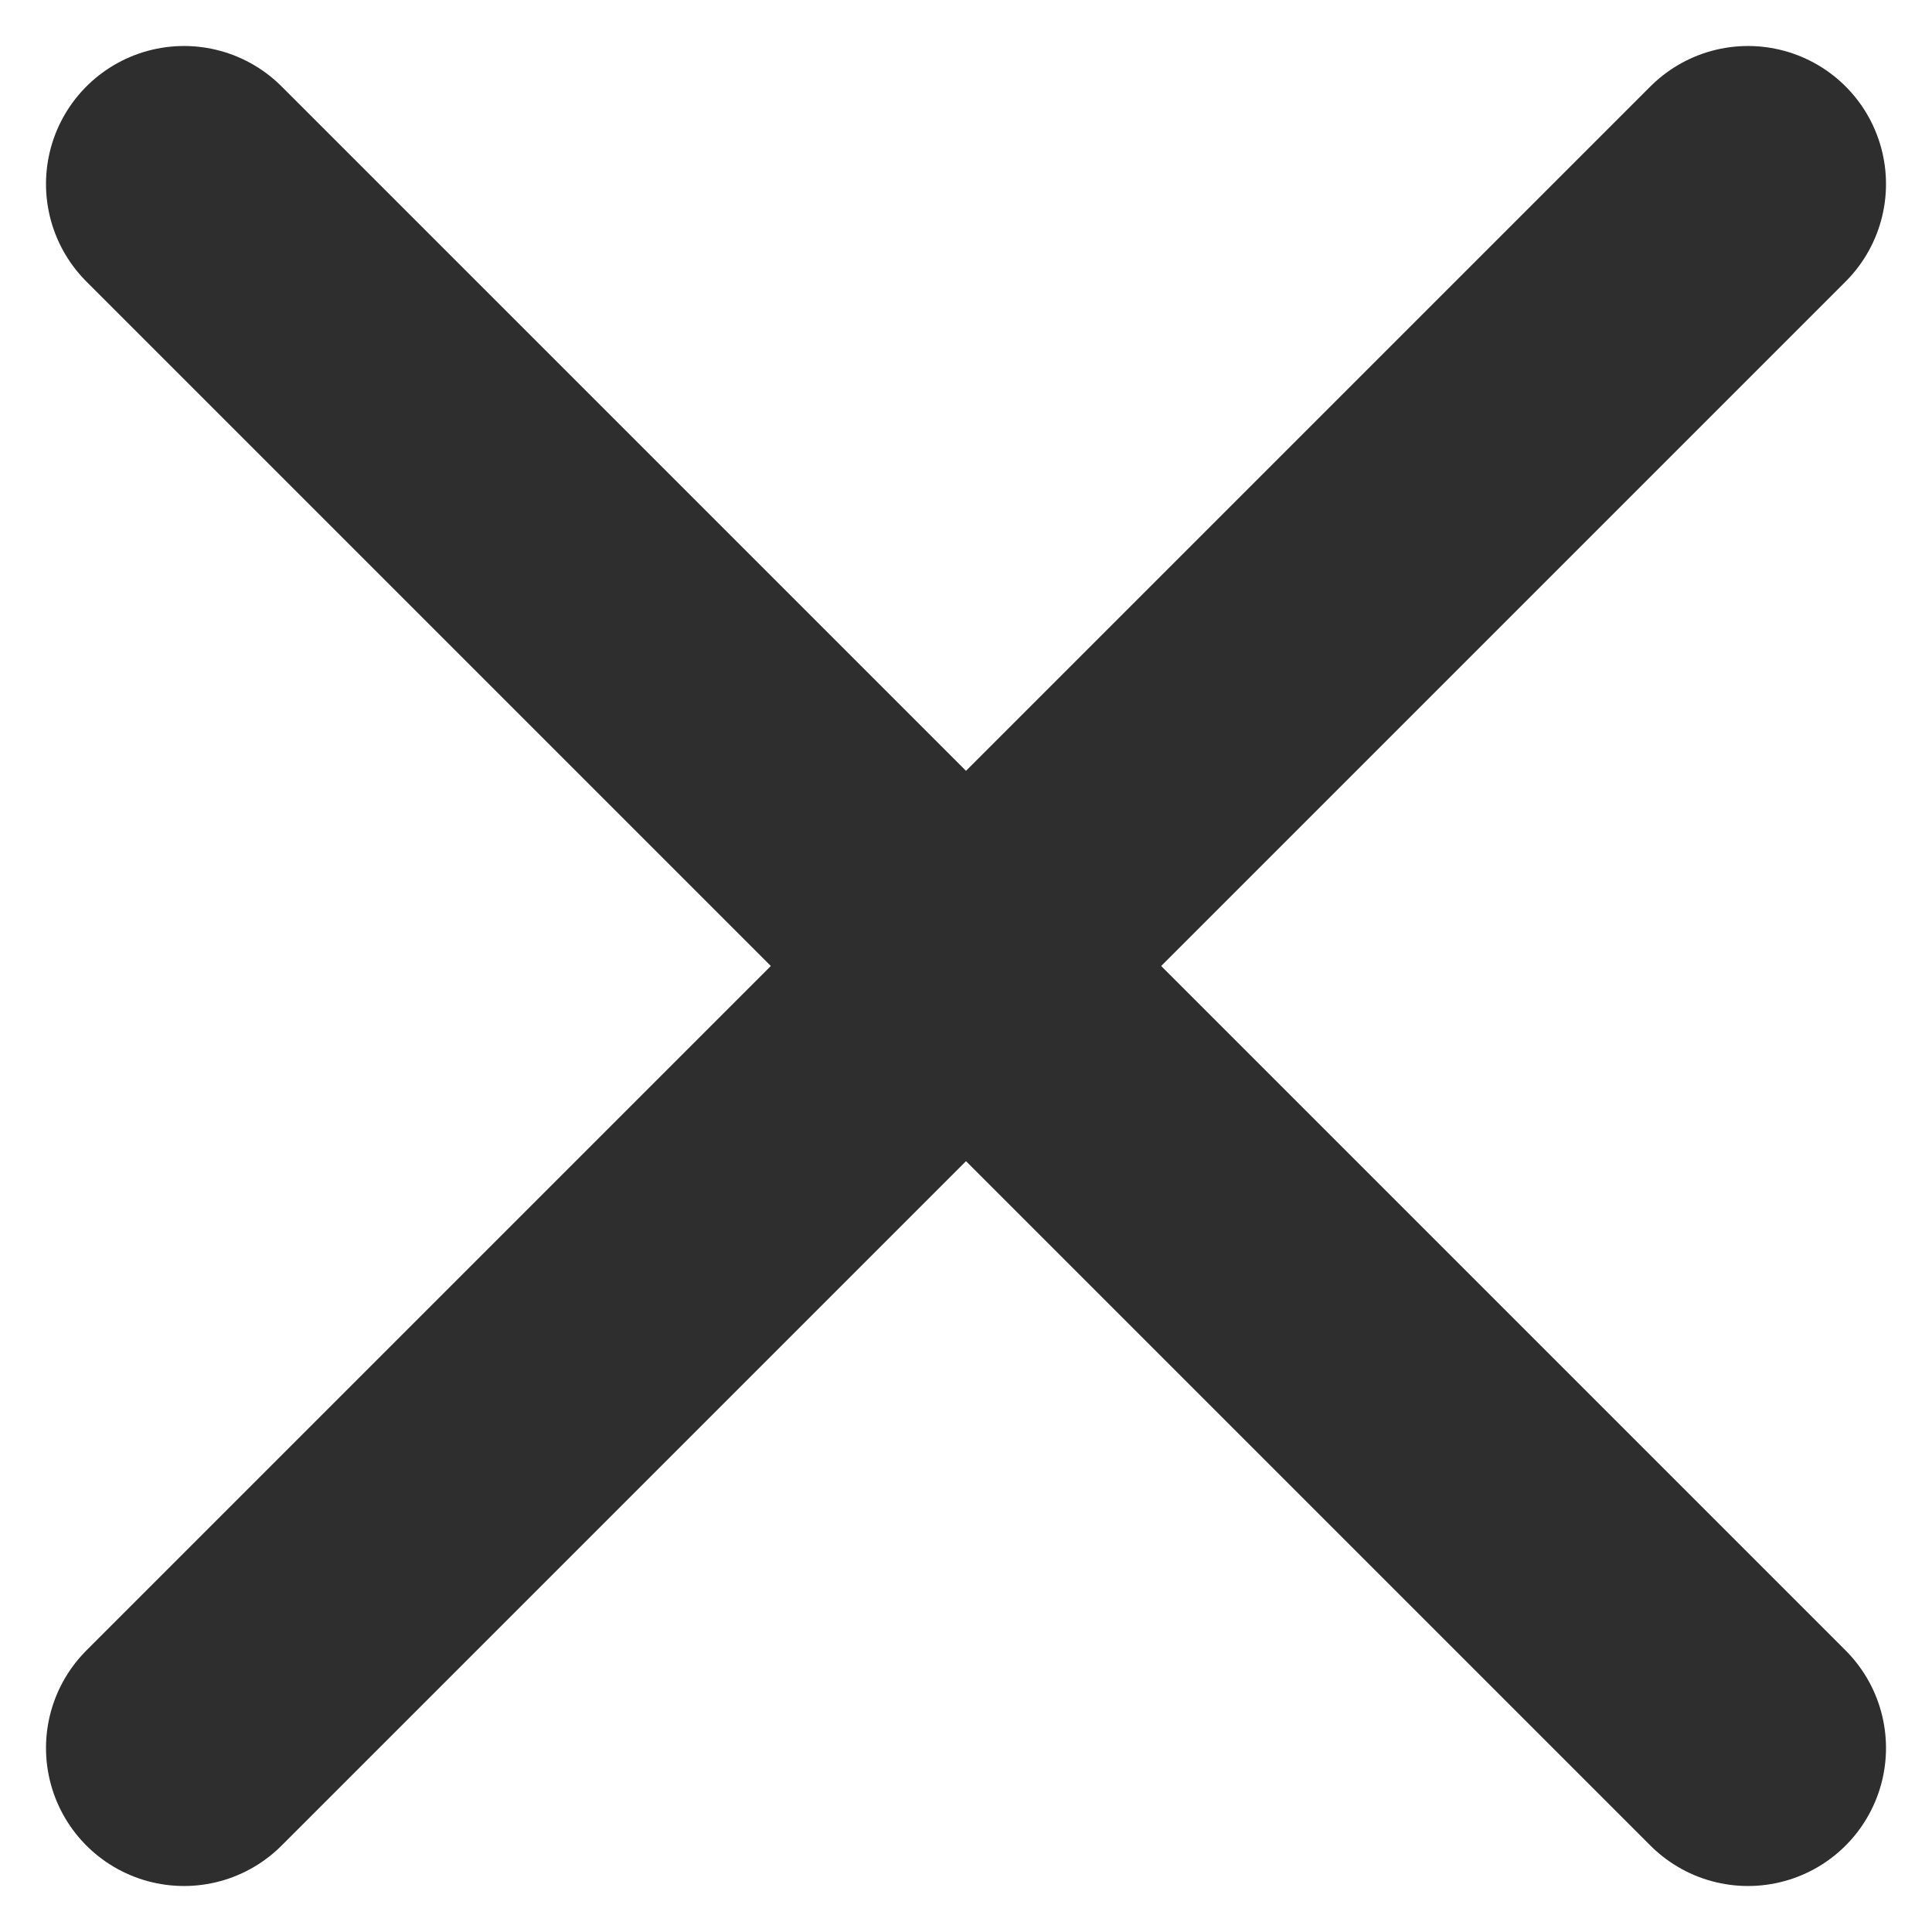
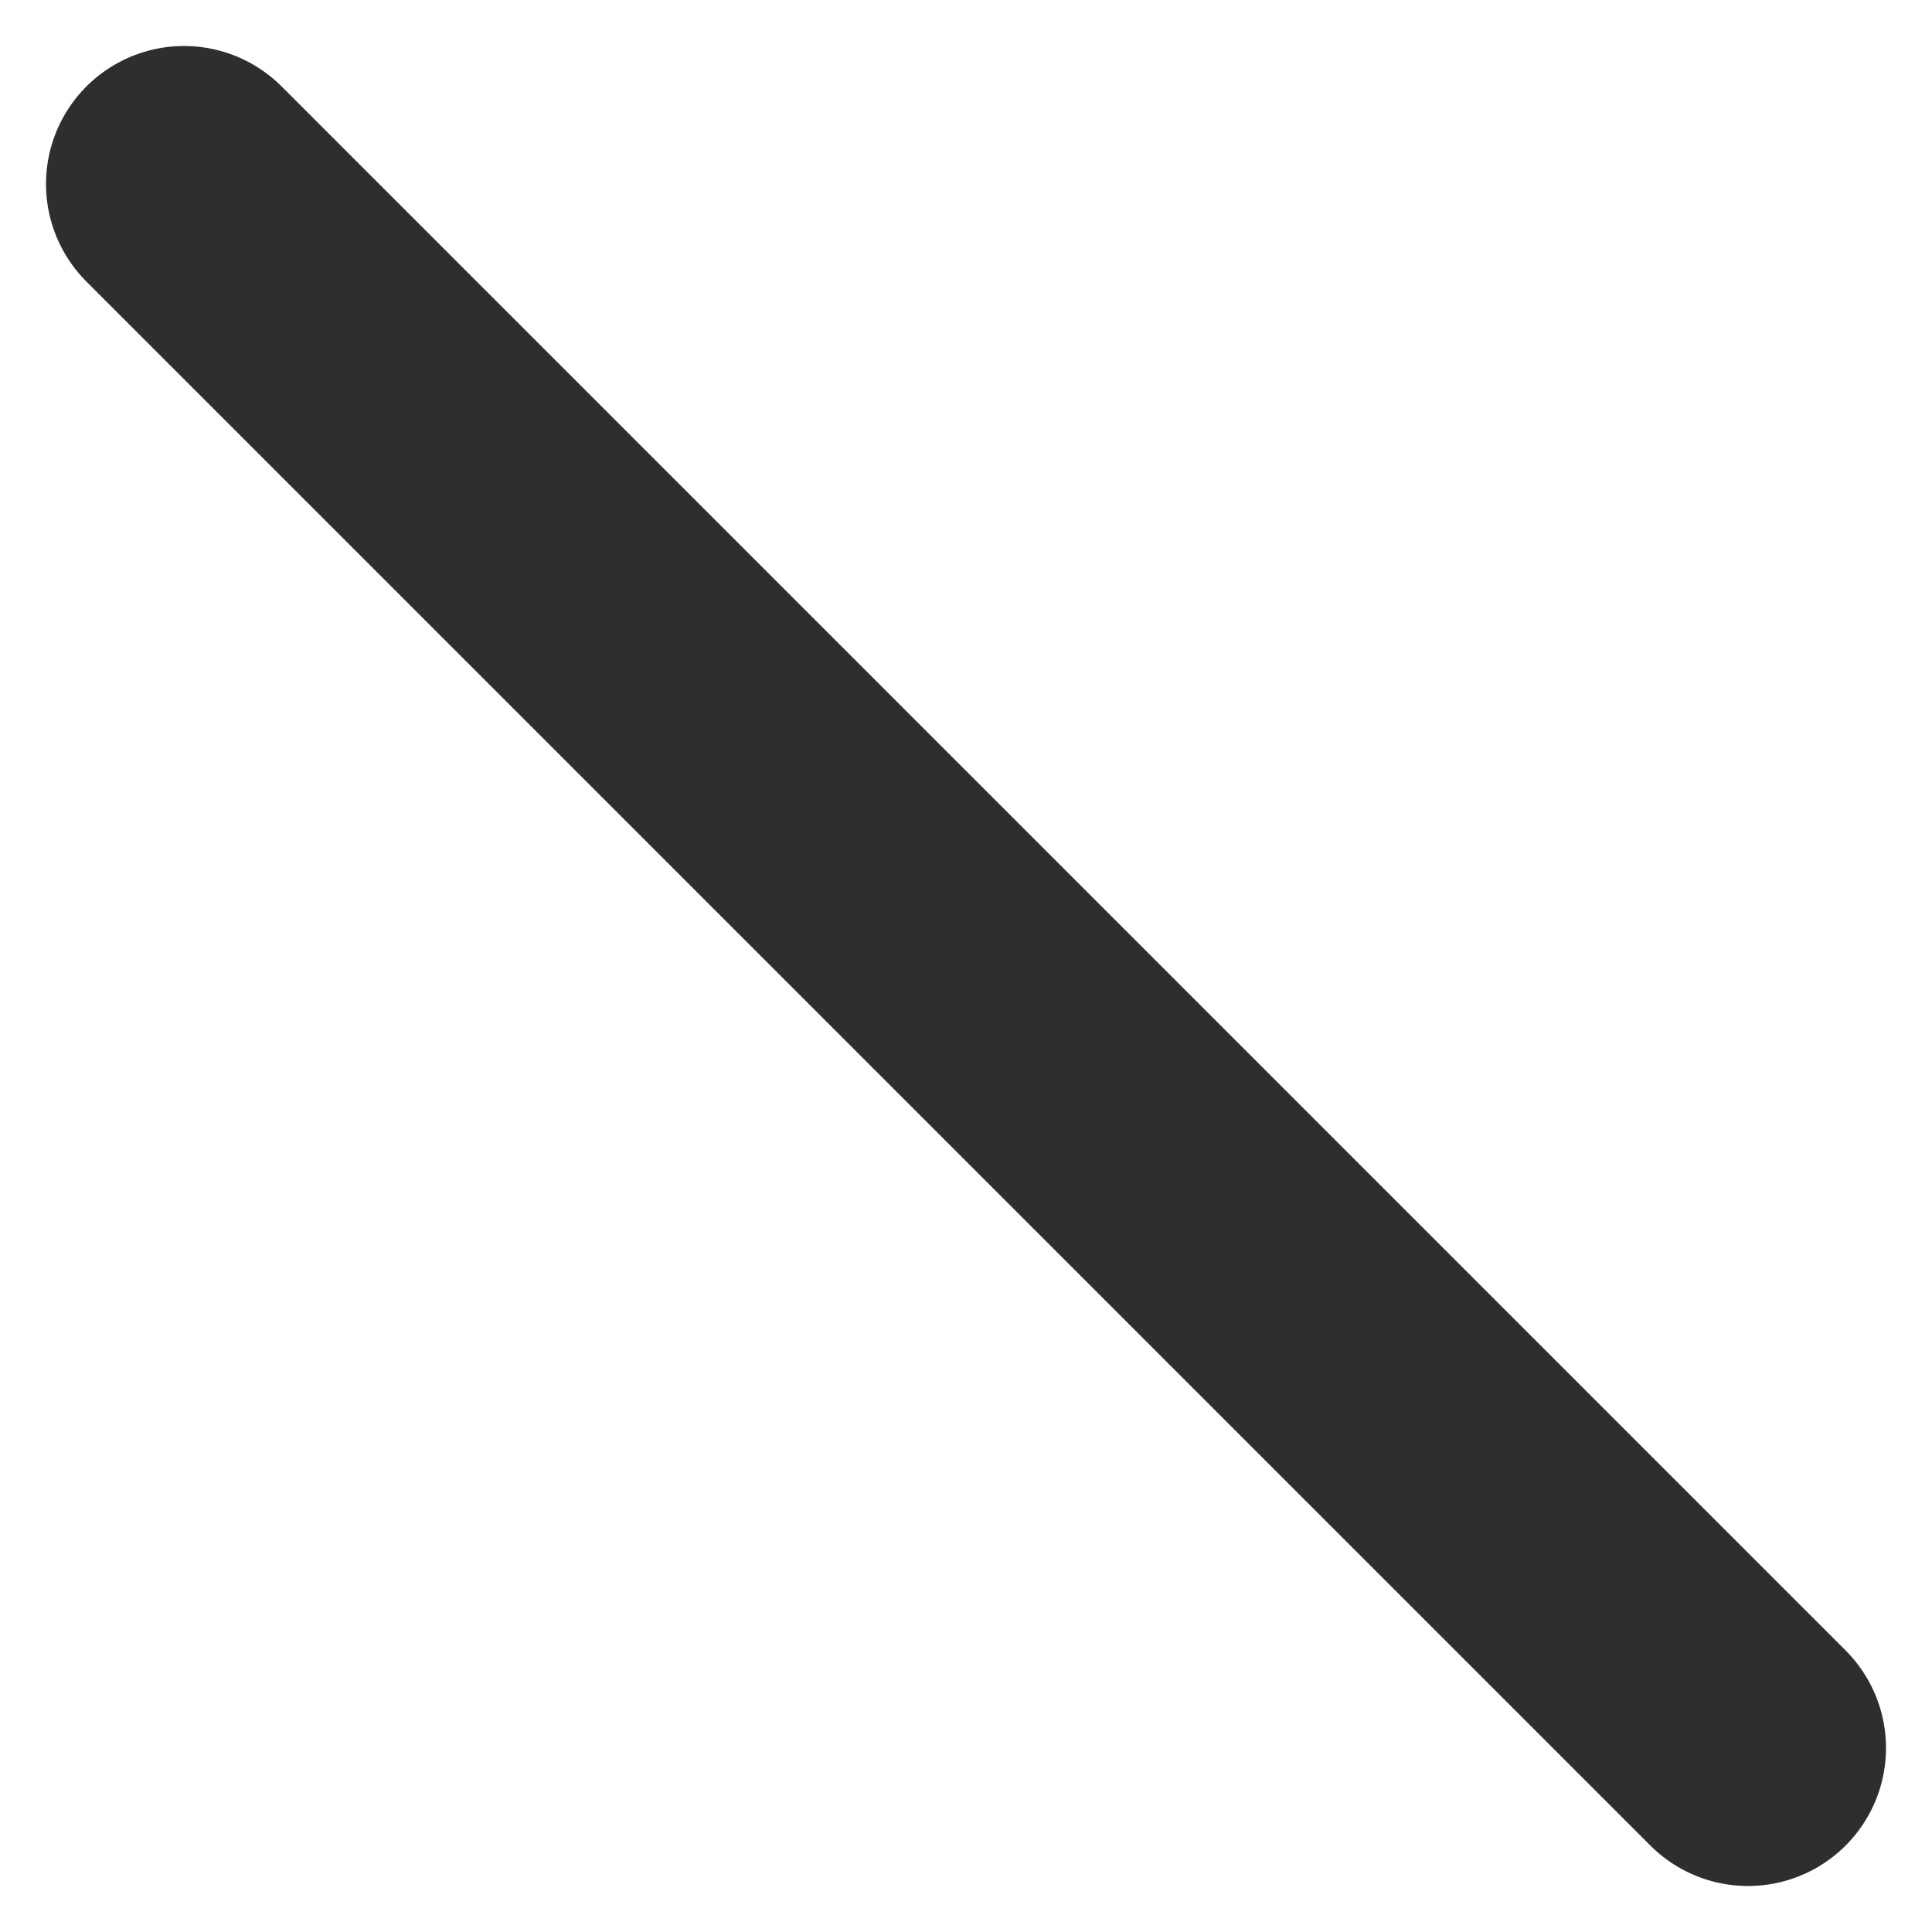
<svg xmlns="http://www.w3.org/2000/svg" width="21" height="21" viewBox="0 0 21 21" fill="none">
-   <path d="M2 19L19 2" stroke="#2F2E2E" stroke-width="3" stroke-linecap="round" />
  <path d="M19 19L2 2" stroke="#2F2E2E" stroke-width="3" stroke-linecap="round" />
</svg>